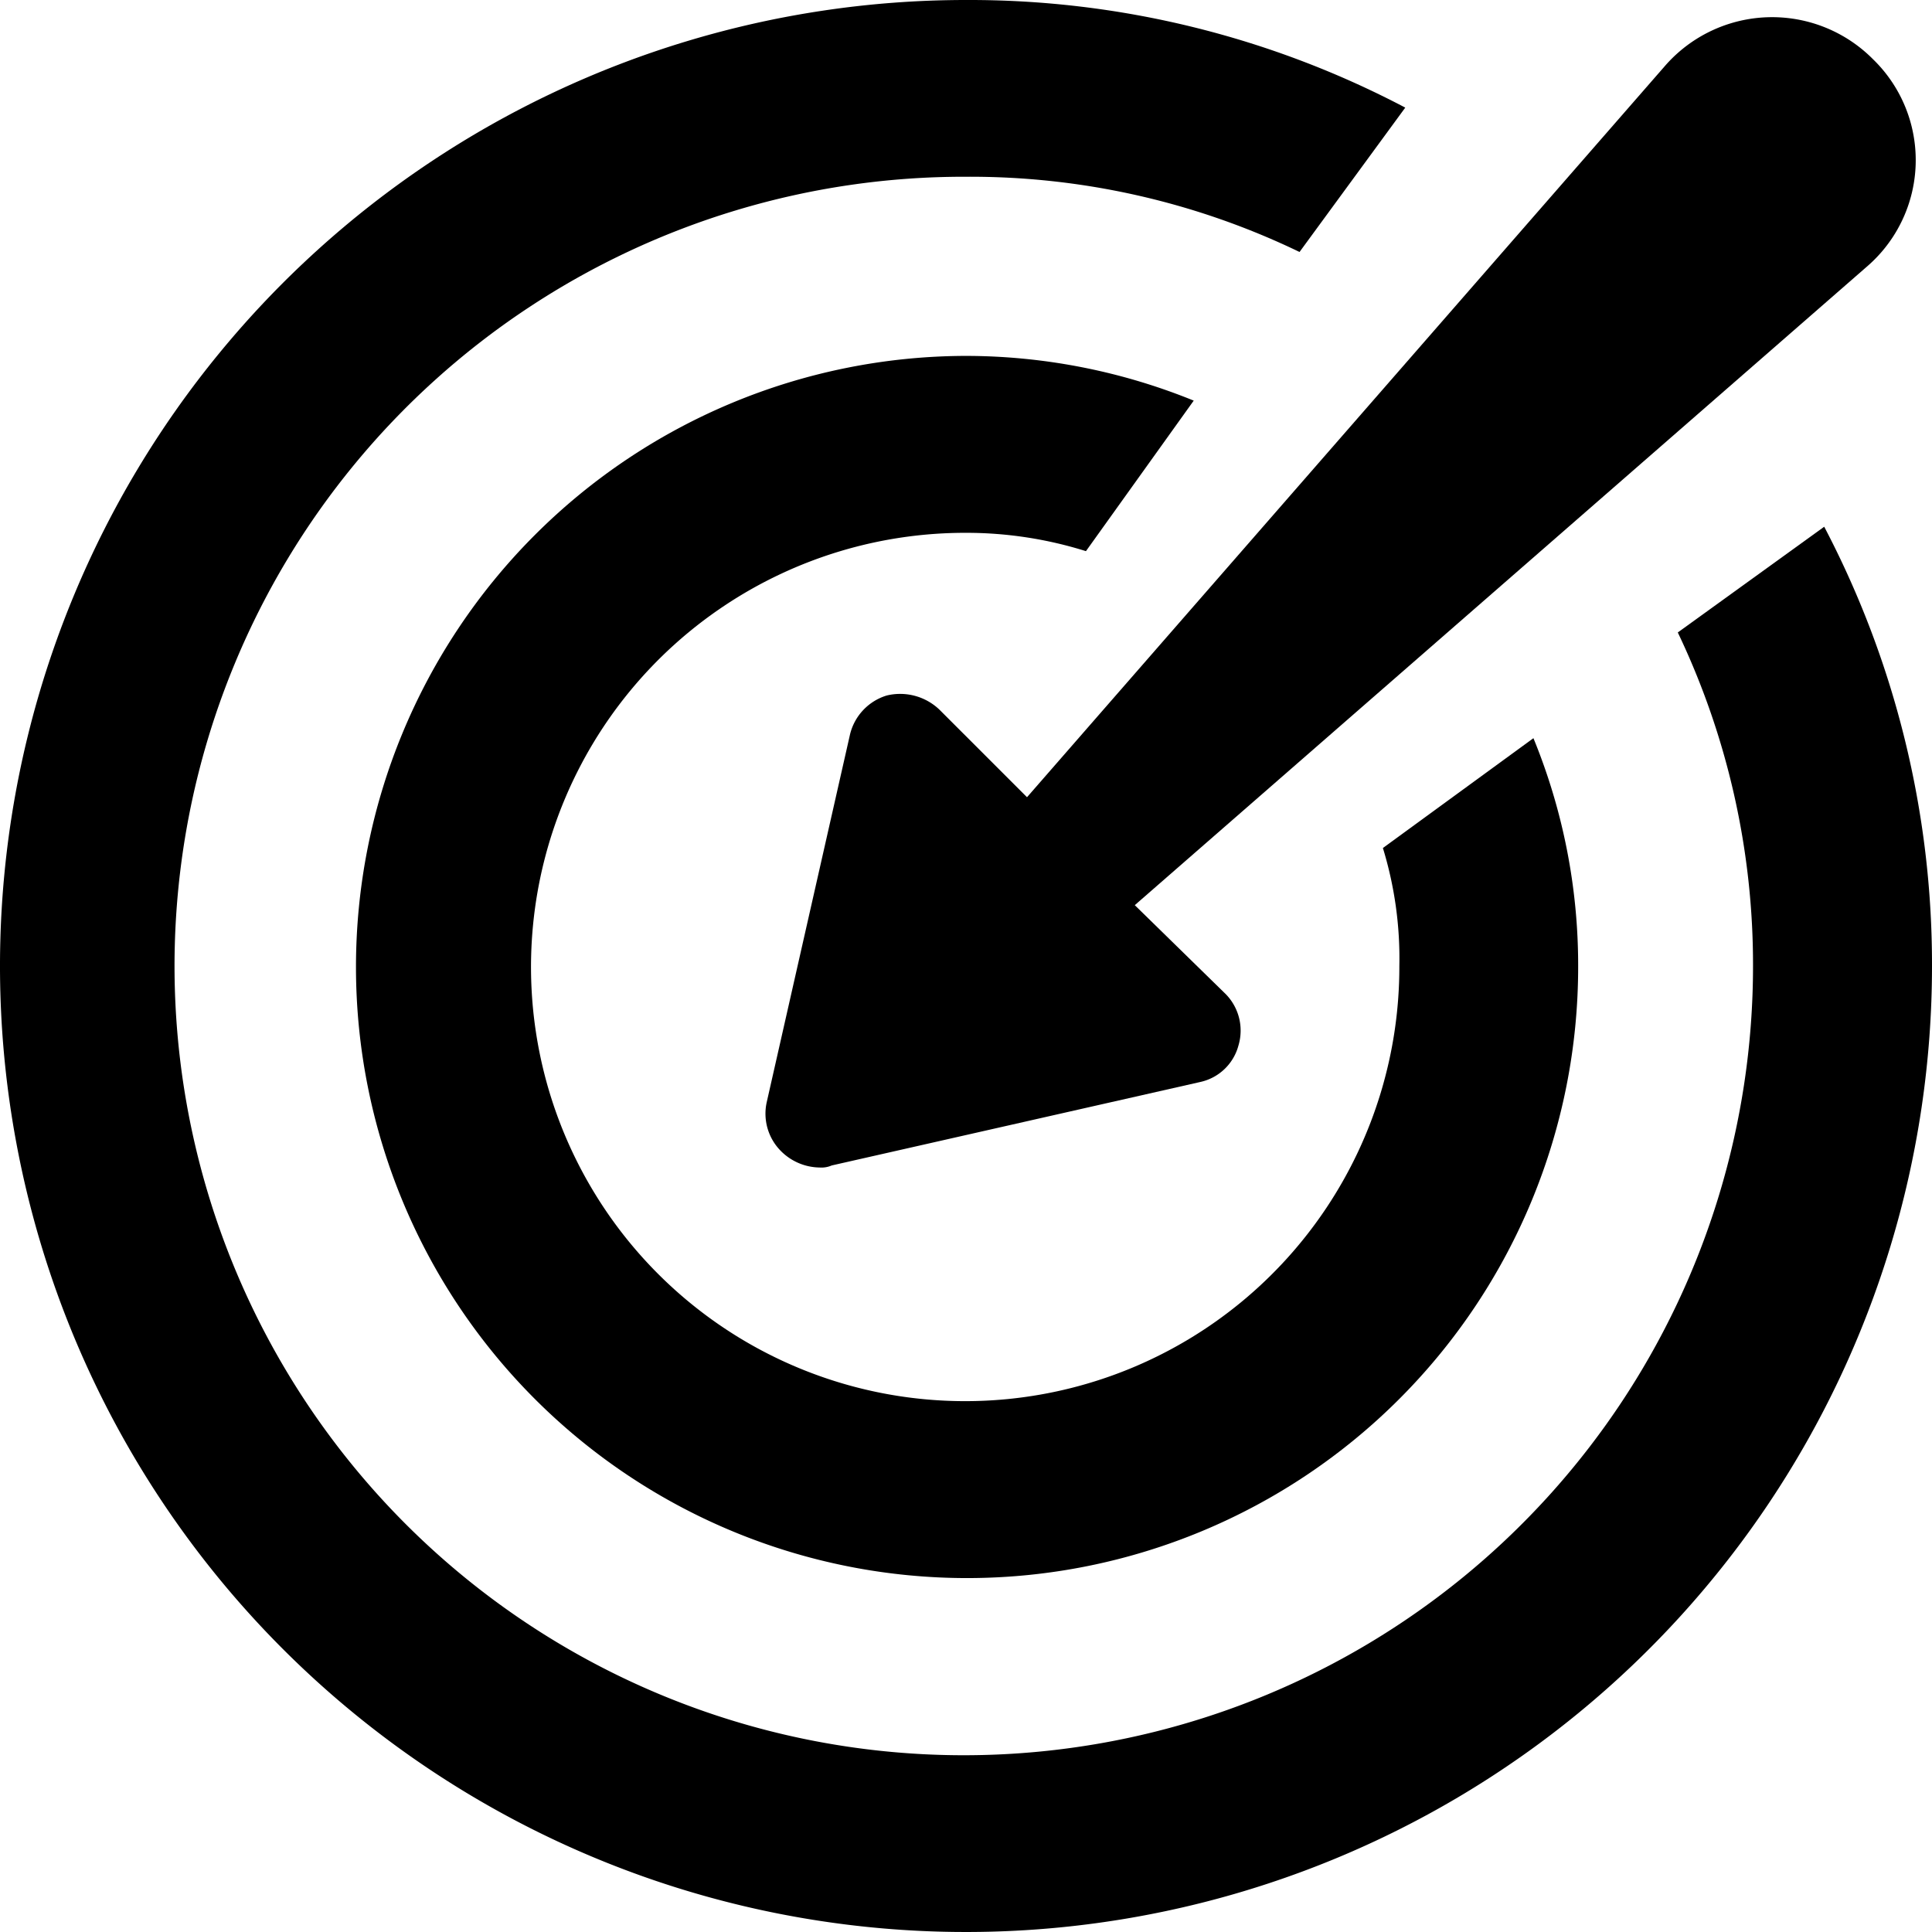
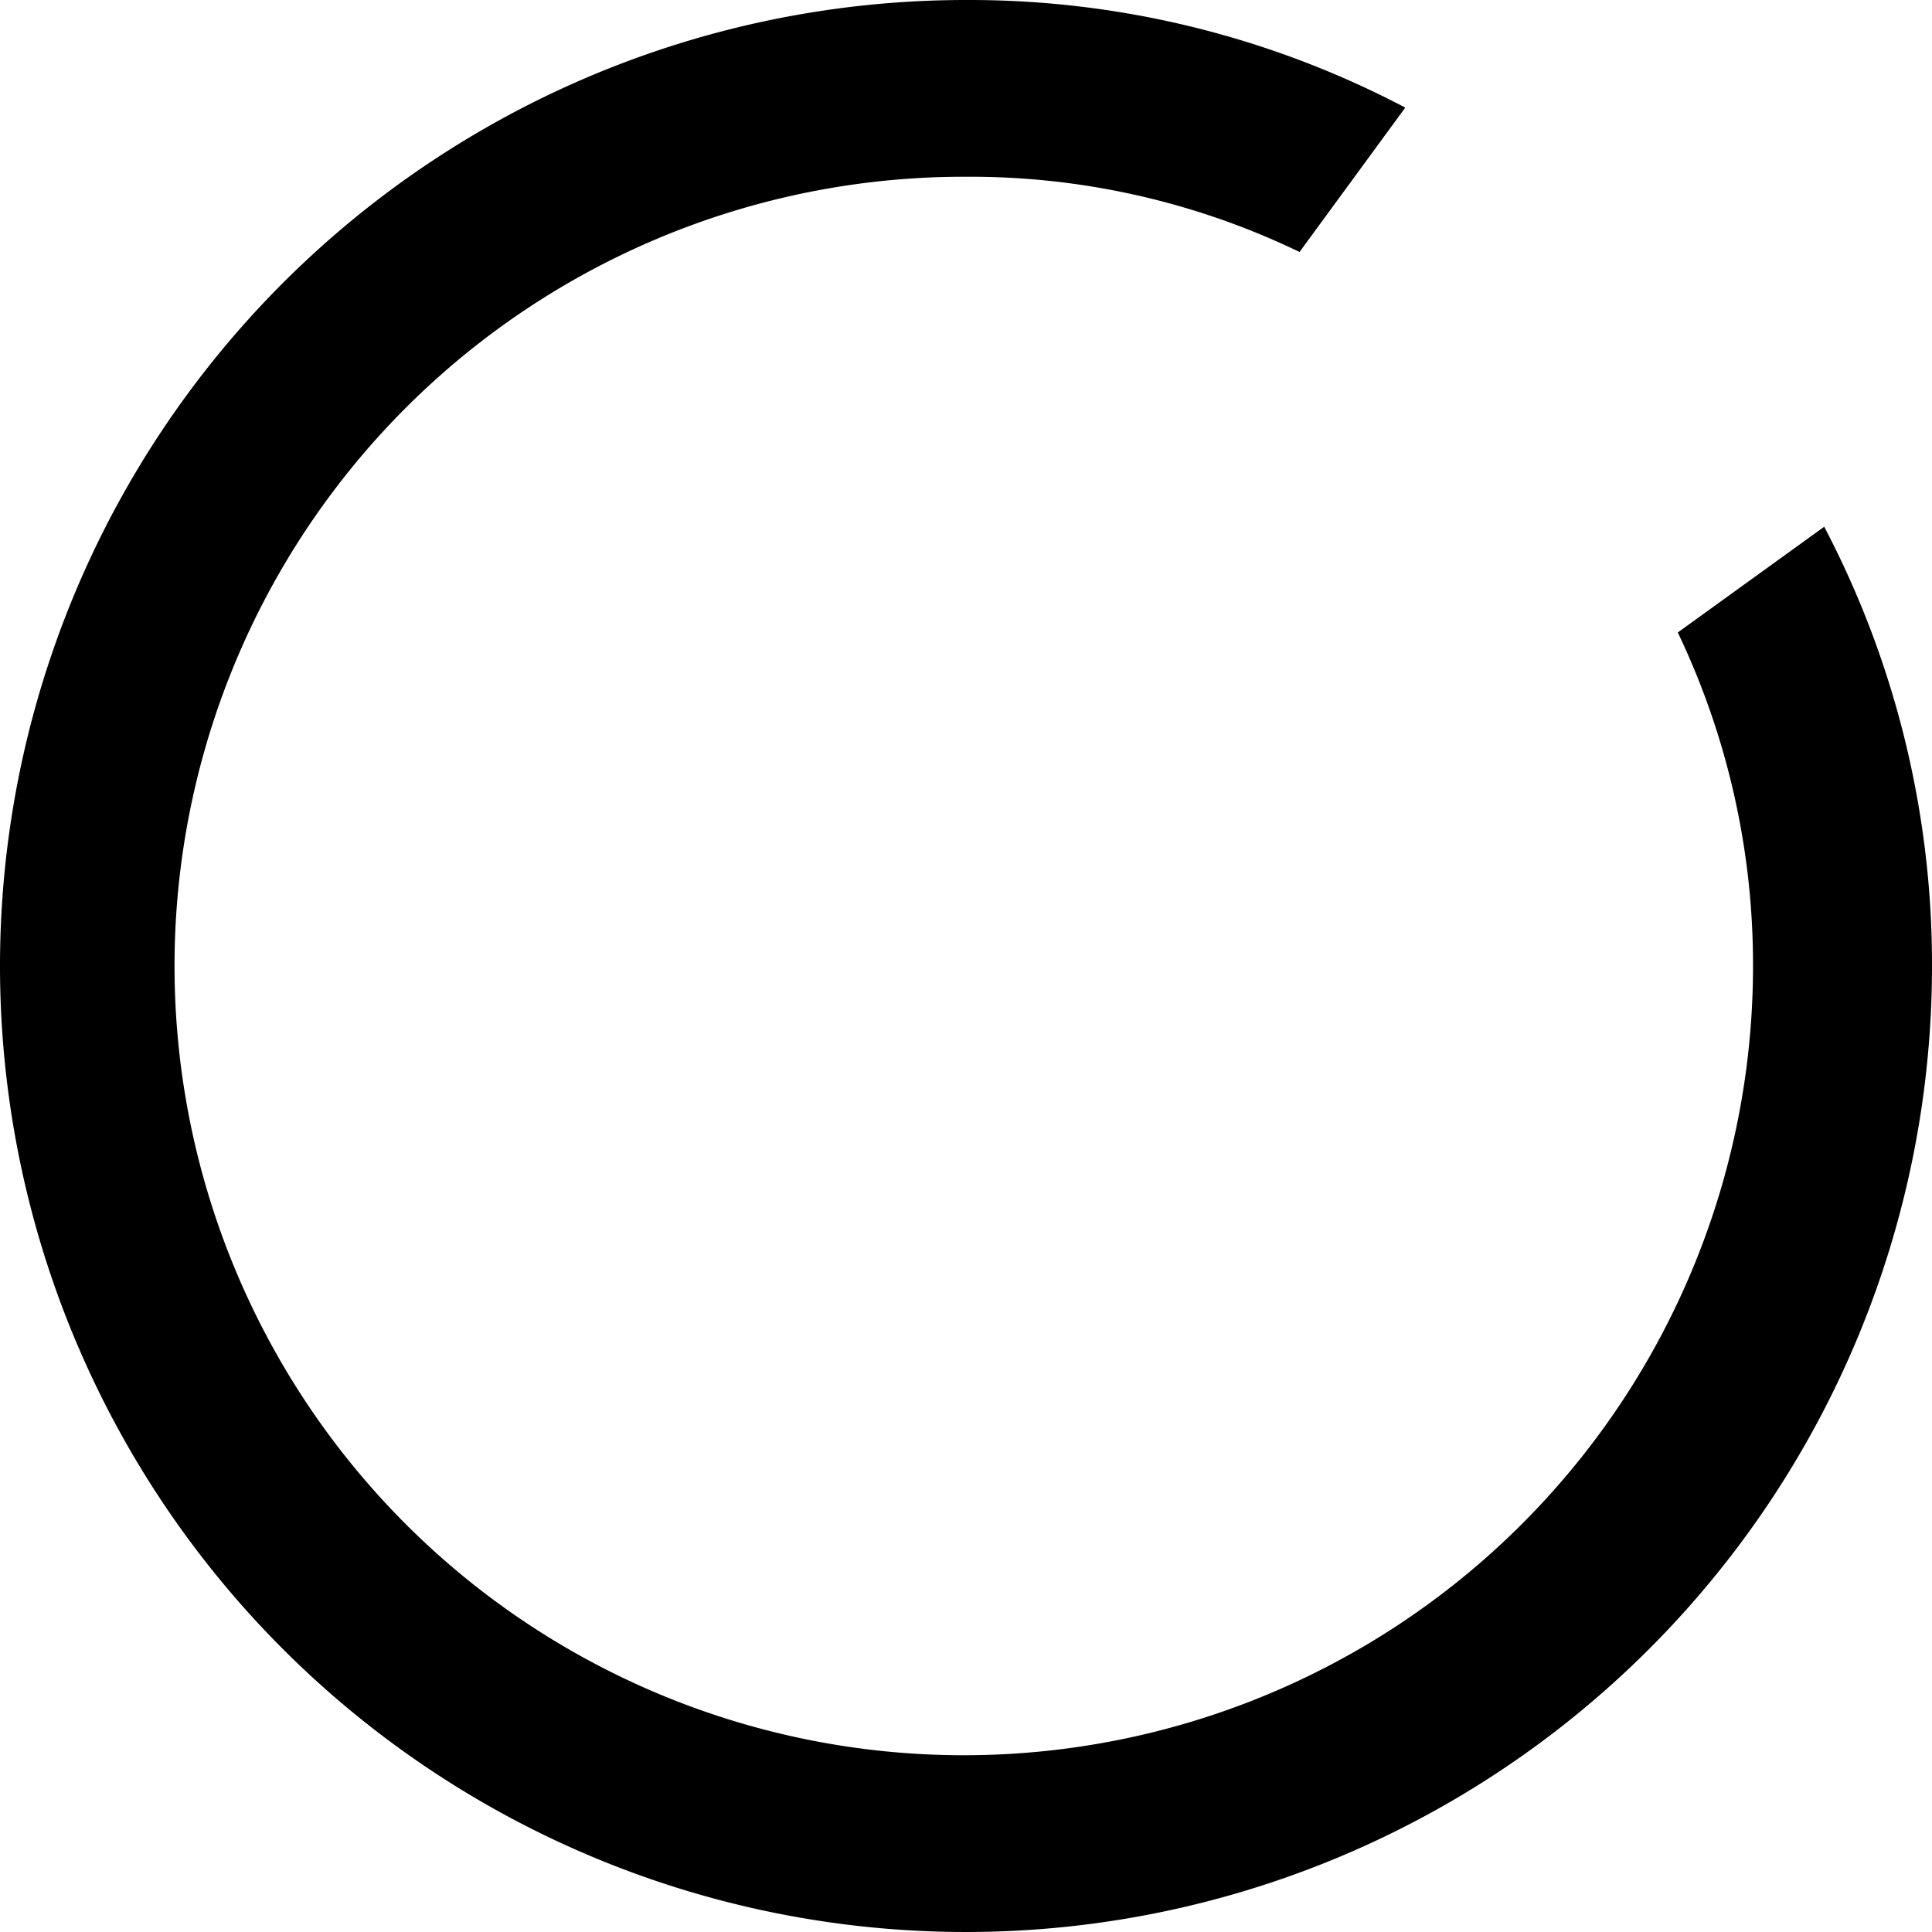
<svg xmlns="http://www.w3.org/2000/svg" width="23.5" height="23.5" viewBox="0 0 23.5 23.5">
  <g id="Group_5126" data-name="Group 5126" transform="translate(-9343.5 -625)">
    <g id="Group_5036" data-name="Group 5036" transform="translate(9343.5 625)">
      <path id="Path_61072" data-name="Path 61072" d="M24.689,8.907l-1.781,1.286a9.374,9.374,0,0,1,.915,4.057,9.6,9.6,0,1,1-9.573-9.6,9.215,9.215,0,0,1,4.057.915l1.286-1.756A11.383,11.383,0,0,0,14.25,2.5,11.75,11.75,0,1,0,26,14.25,11.458,11.458,0,0,0,24.689,8.907Z" transform="translate(-2.5 -2.5)" />
-       <path id="Path_61073" data-name="Path 61073" d="M27.346,22.152a4.857,4.857,0,0,1,1.459.223l1.311-1.831A7.374,7.374,0,0,0,27.346,20a7.433,7.433,0,1,0,7.446,7.421,7.279,7.279,0,0,0-.544-2.771l-1.831,1.336a4.574,4.574,0,0,1,.2,1.435,5.281,5.281,0,1,1-5.269-5.269Z" transform="translate(-15.596 -15.671)" />
-       <path id="Path_61074" data-name="Path 61074" d="M42.256,11.76a.692.692,0,0,0-.643-.173.656.656,0,0,0-.445.47l-1.014,4.477a.644.644,0,0,0,.173.594.676.676,0,0,0,.47.2.314.314,0,0,0,.148-.025l4.477-1.014a.617.617,0,0,0,.47-.445.634.634,0,0,0-.173-.643l-1.088-1.064,8.905-7.767a1.709,1.709,0,0,0,.074-2.523,1.728,1.728,0,0,0-2.523.074L43.32,12.824Z" transform="translate(-30.828 -3.127)" />
    </g>
  </g>
</svg>